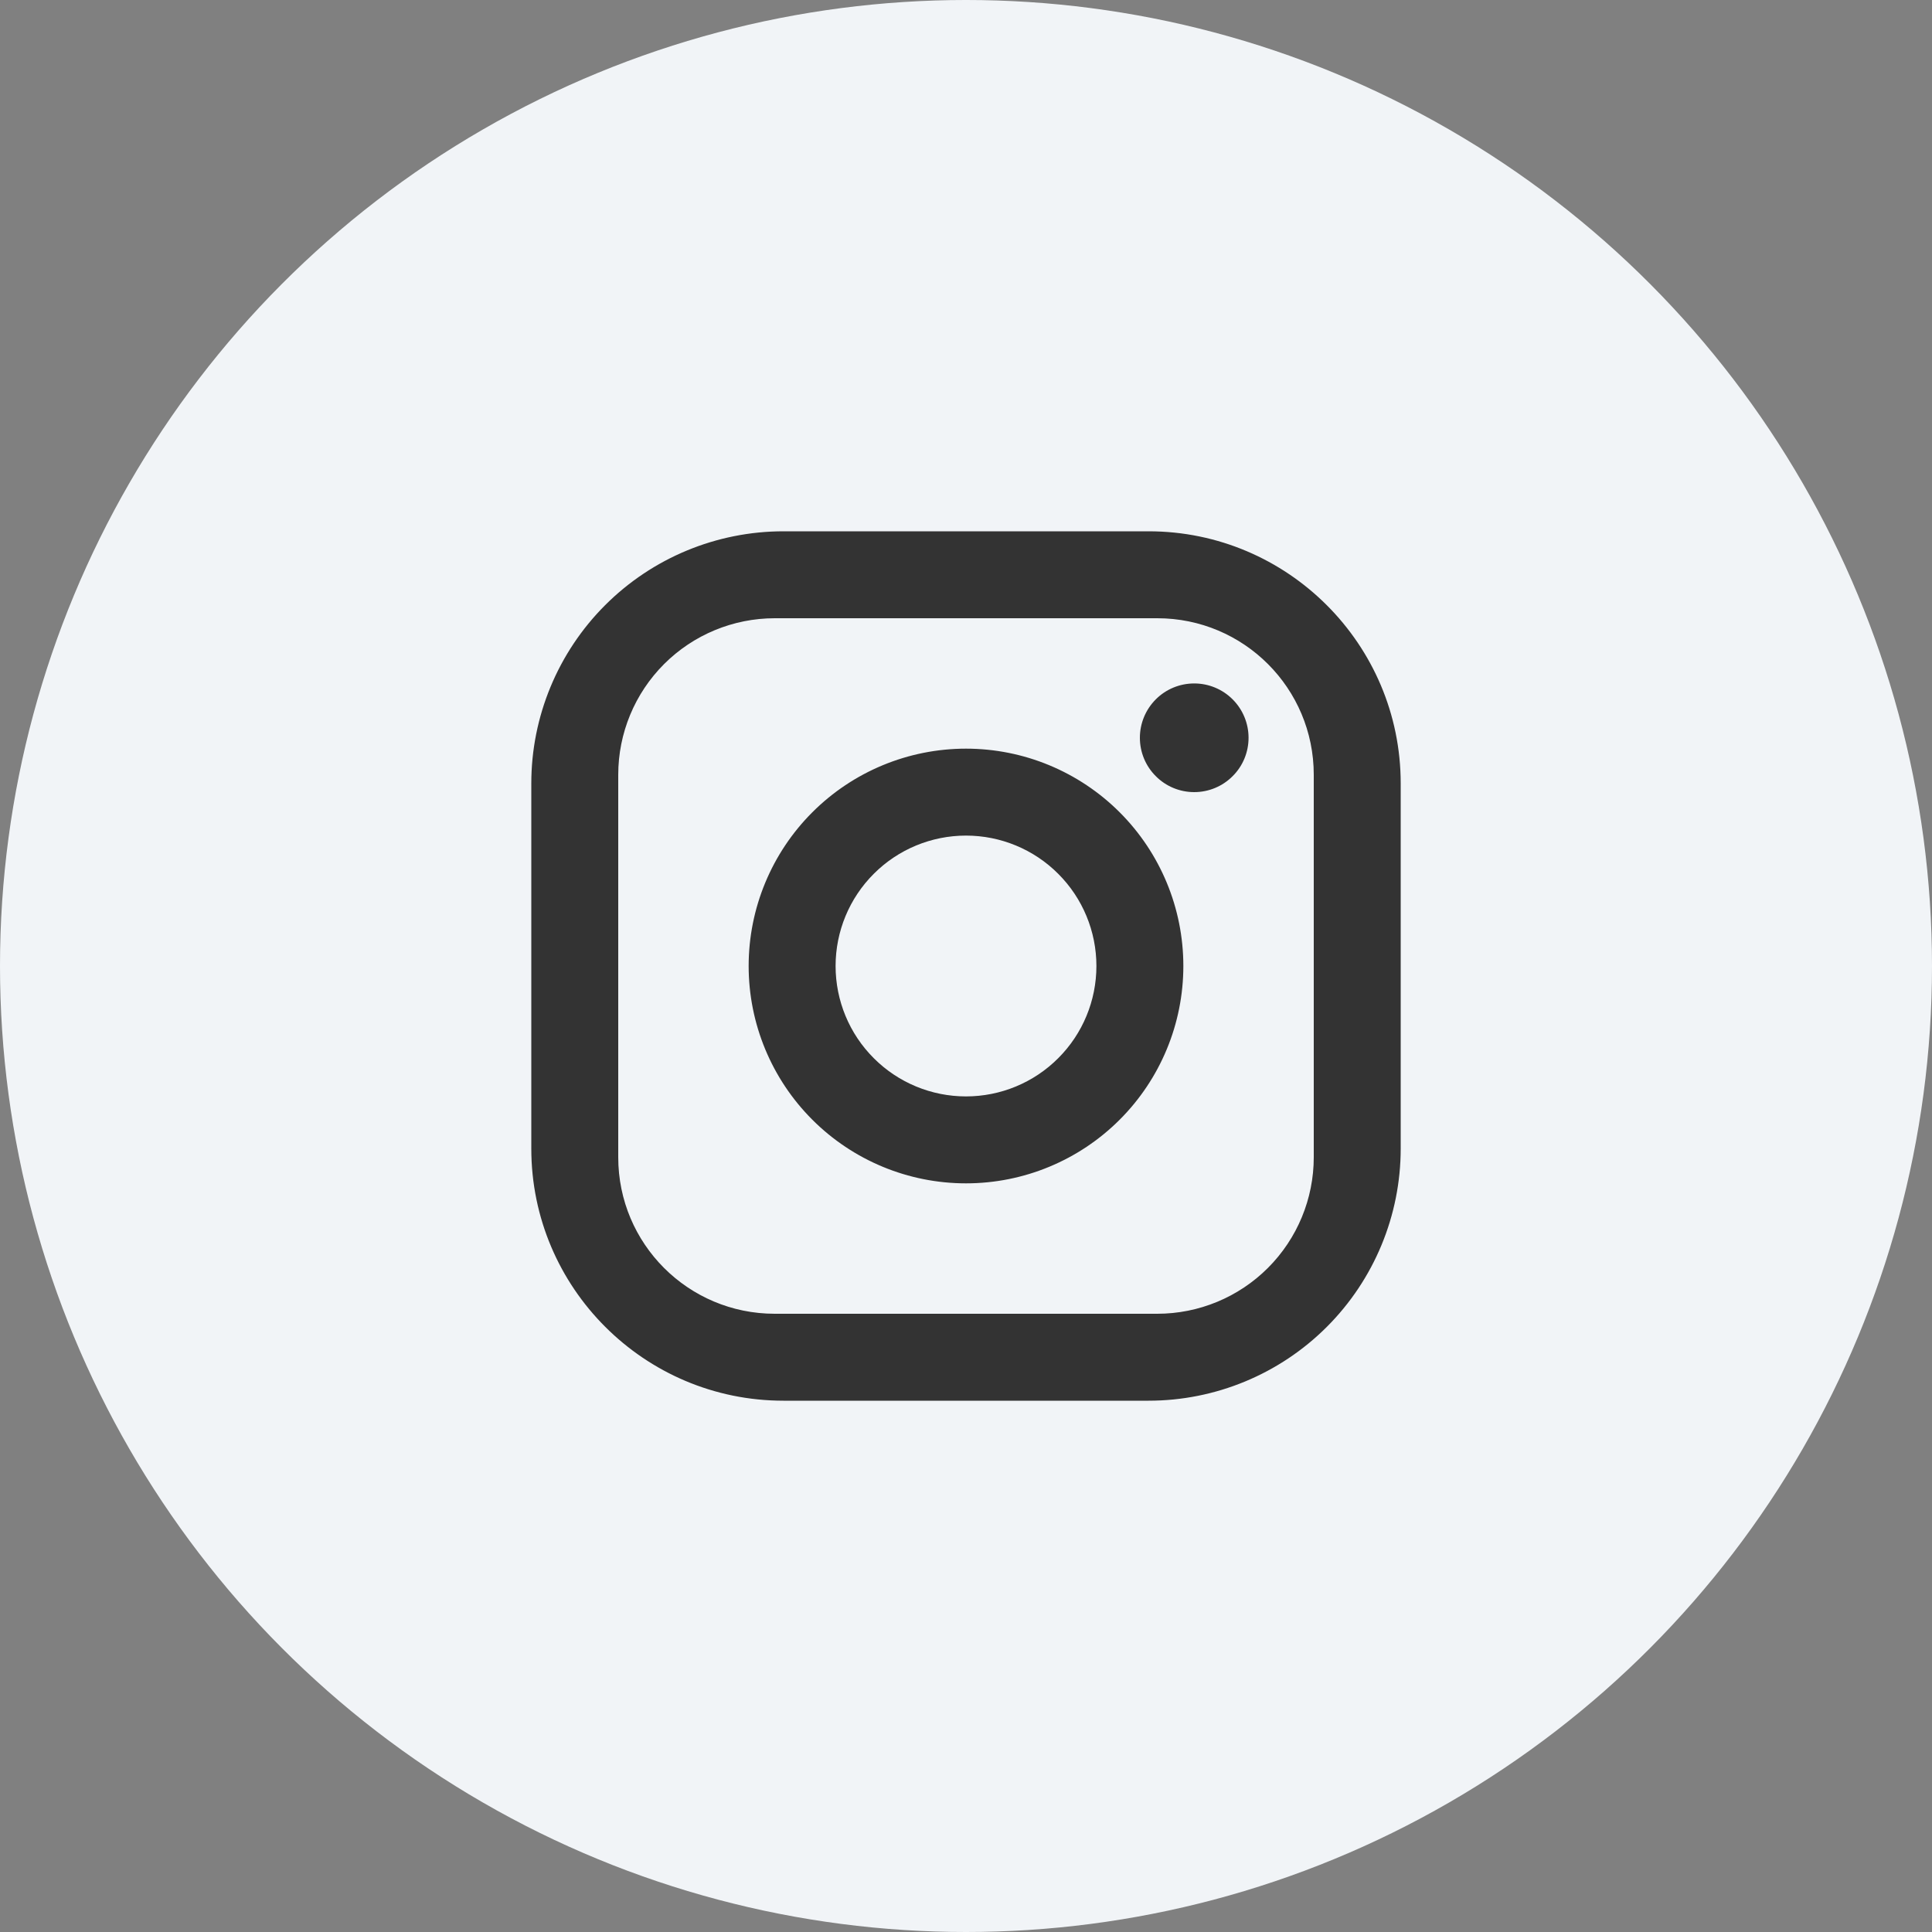
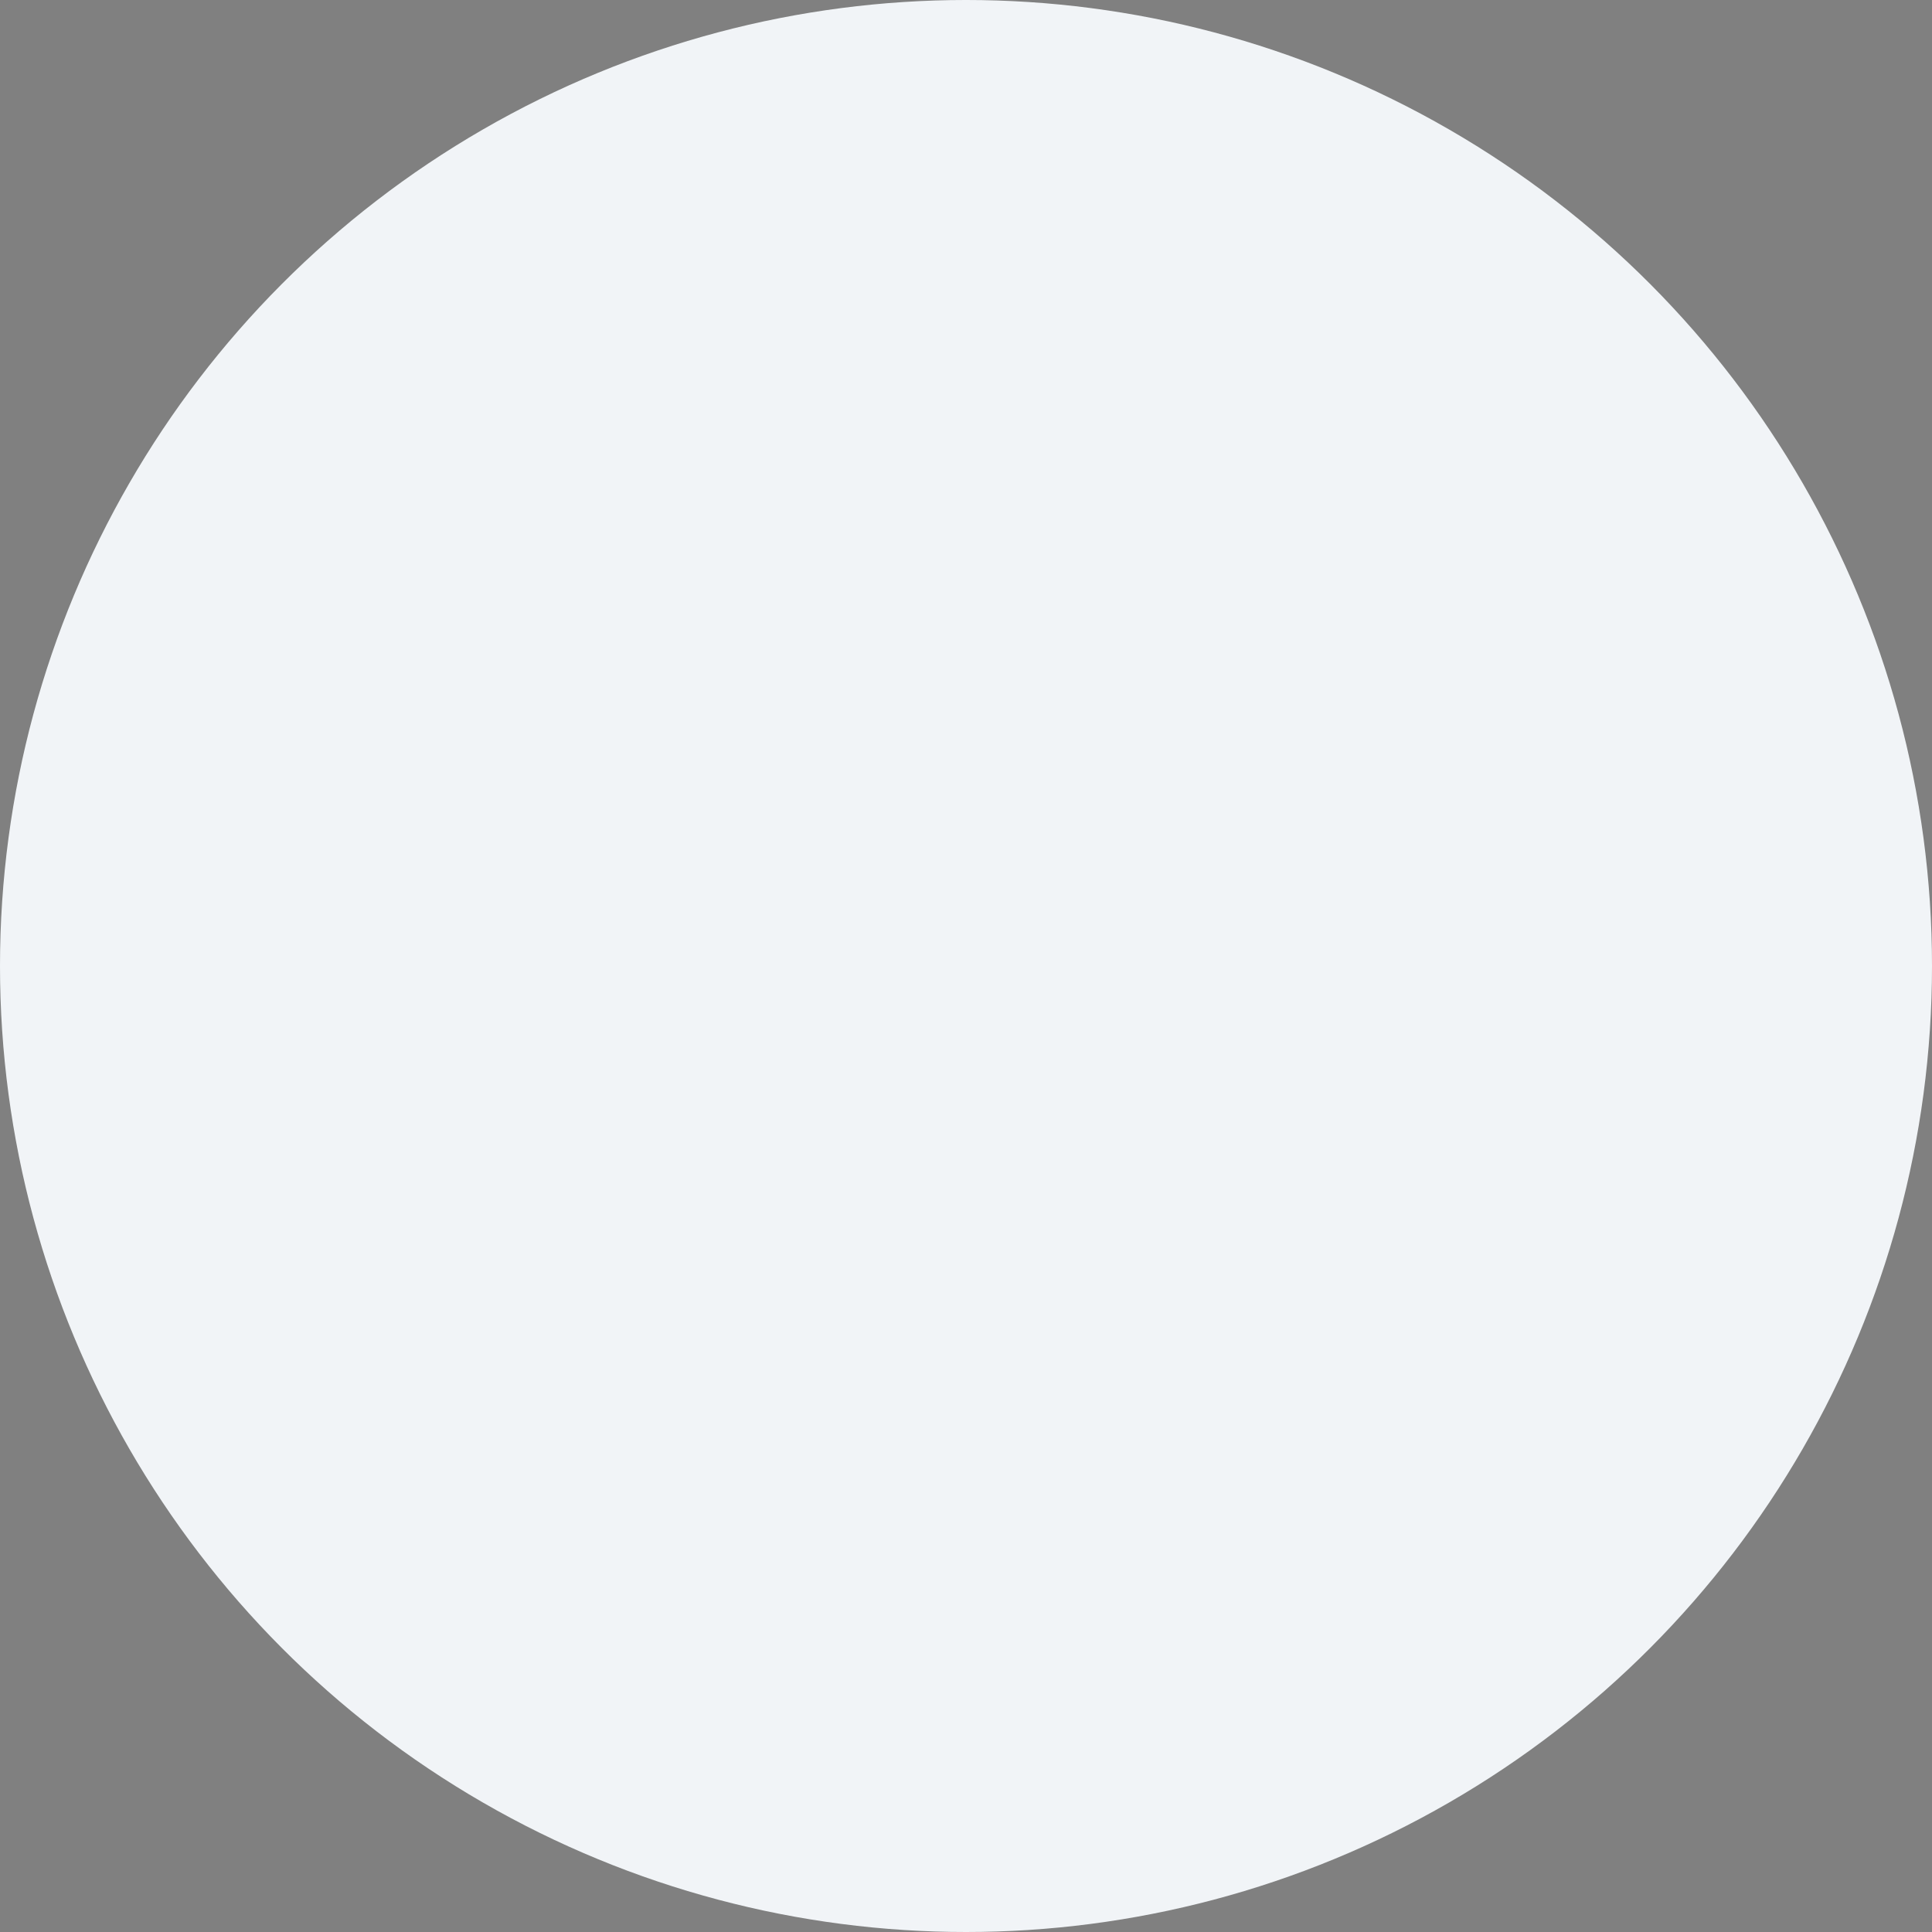
<svg xmlns="http://www.w3.org/2000/svg" width="40" height="40" viewBox="0 0 40 40" fill="none">
  <rect x="0" y="0" width="40" height="40" fill="#808080" stroke="none" />
  <circle cx="20" cy="20" r="20" fill="#F1F4F7" />
-   <path d="M16.22 11H23.78C26.66 11 29 13.34 29 16.22V23.78C29 25.164 28.45 26.492 27.471 27.471C26.492 28.45 25.164 29 23.78 29H16.22C13.34 29 11 26.66 11 23.78V16.22C11 14.836 11.55 13.508 12.529 12.529C13.508 11.55 14.836 11 16.22 11ZM16.04 12.8C15.181 12.8 14.357 13.141 13.749 13.749C13.141 14.357 12.8 15.181 12.8 16.04V23.96C12.8 25.751 14.249 27.2 16.04 27.2H23.96C24.819 27.2 25.643 26.859 26.251 26.251C26.859 25.643 27.2 24.819 27.2 23.96V16.04C27.2 14.249 25.751 12.8 23.96 12.8H16.04ZM24.725 14.15C25.023 14.15 25.309 14.268 25.52 14.479C25.732 14.691 25.85 14.977 25.85 15.275C25.85 15.573 25.732 15.86 25.52 16.07C25.309 16.282 25.023 16.4 24.725 16.4C24.427 16.4 24.14 16.282 23.93 16.07C23.718 15.86 23.6 15.573 23.6 15.275C23.6 14.977 23.718 14.691 23.93 14.479C24.14 14.268 24.427 14.15 24.725 14.15ZM20 15.5C21.194 15.5 22.338 15.974 23.182 16.818C24.026 17.662 24.5 18.806 24.5 20C24.5 21.194 24.026 22.338 23.182 23.182C22.338 24.026 21.194 24.5 20 24.5C18.806 24.5 17.662 24.026 16.818 23.182C15.974 22.338 15.5 21.194 15.5 20C15.5 18.806 15.974 17.662 16.818 16.818C17.662 15.974 18.806 15.5 20 15.5ZM20 17.3C19.284 17.3 18.597 17.584 18.091 18.091C17.584 18.597 17.3 19.284 17.3 20C17.3 20.716 17.584 21.403 18.091 21.909C18.597 22.416 19.284 22.7 20 22.7C20.716 22.7 21.403 22.416 21.909 21.909C22.416 21.403 22.7 20.716 22.7 20C22.7 19.284 22.416 18.597 21.909 18.091C21.403 17.584 20.716 17.3 20 17.3Z" fill="#333333" />
</svg>